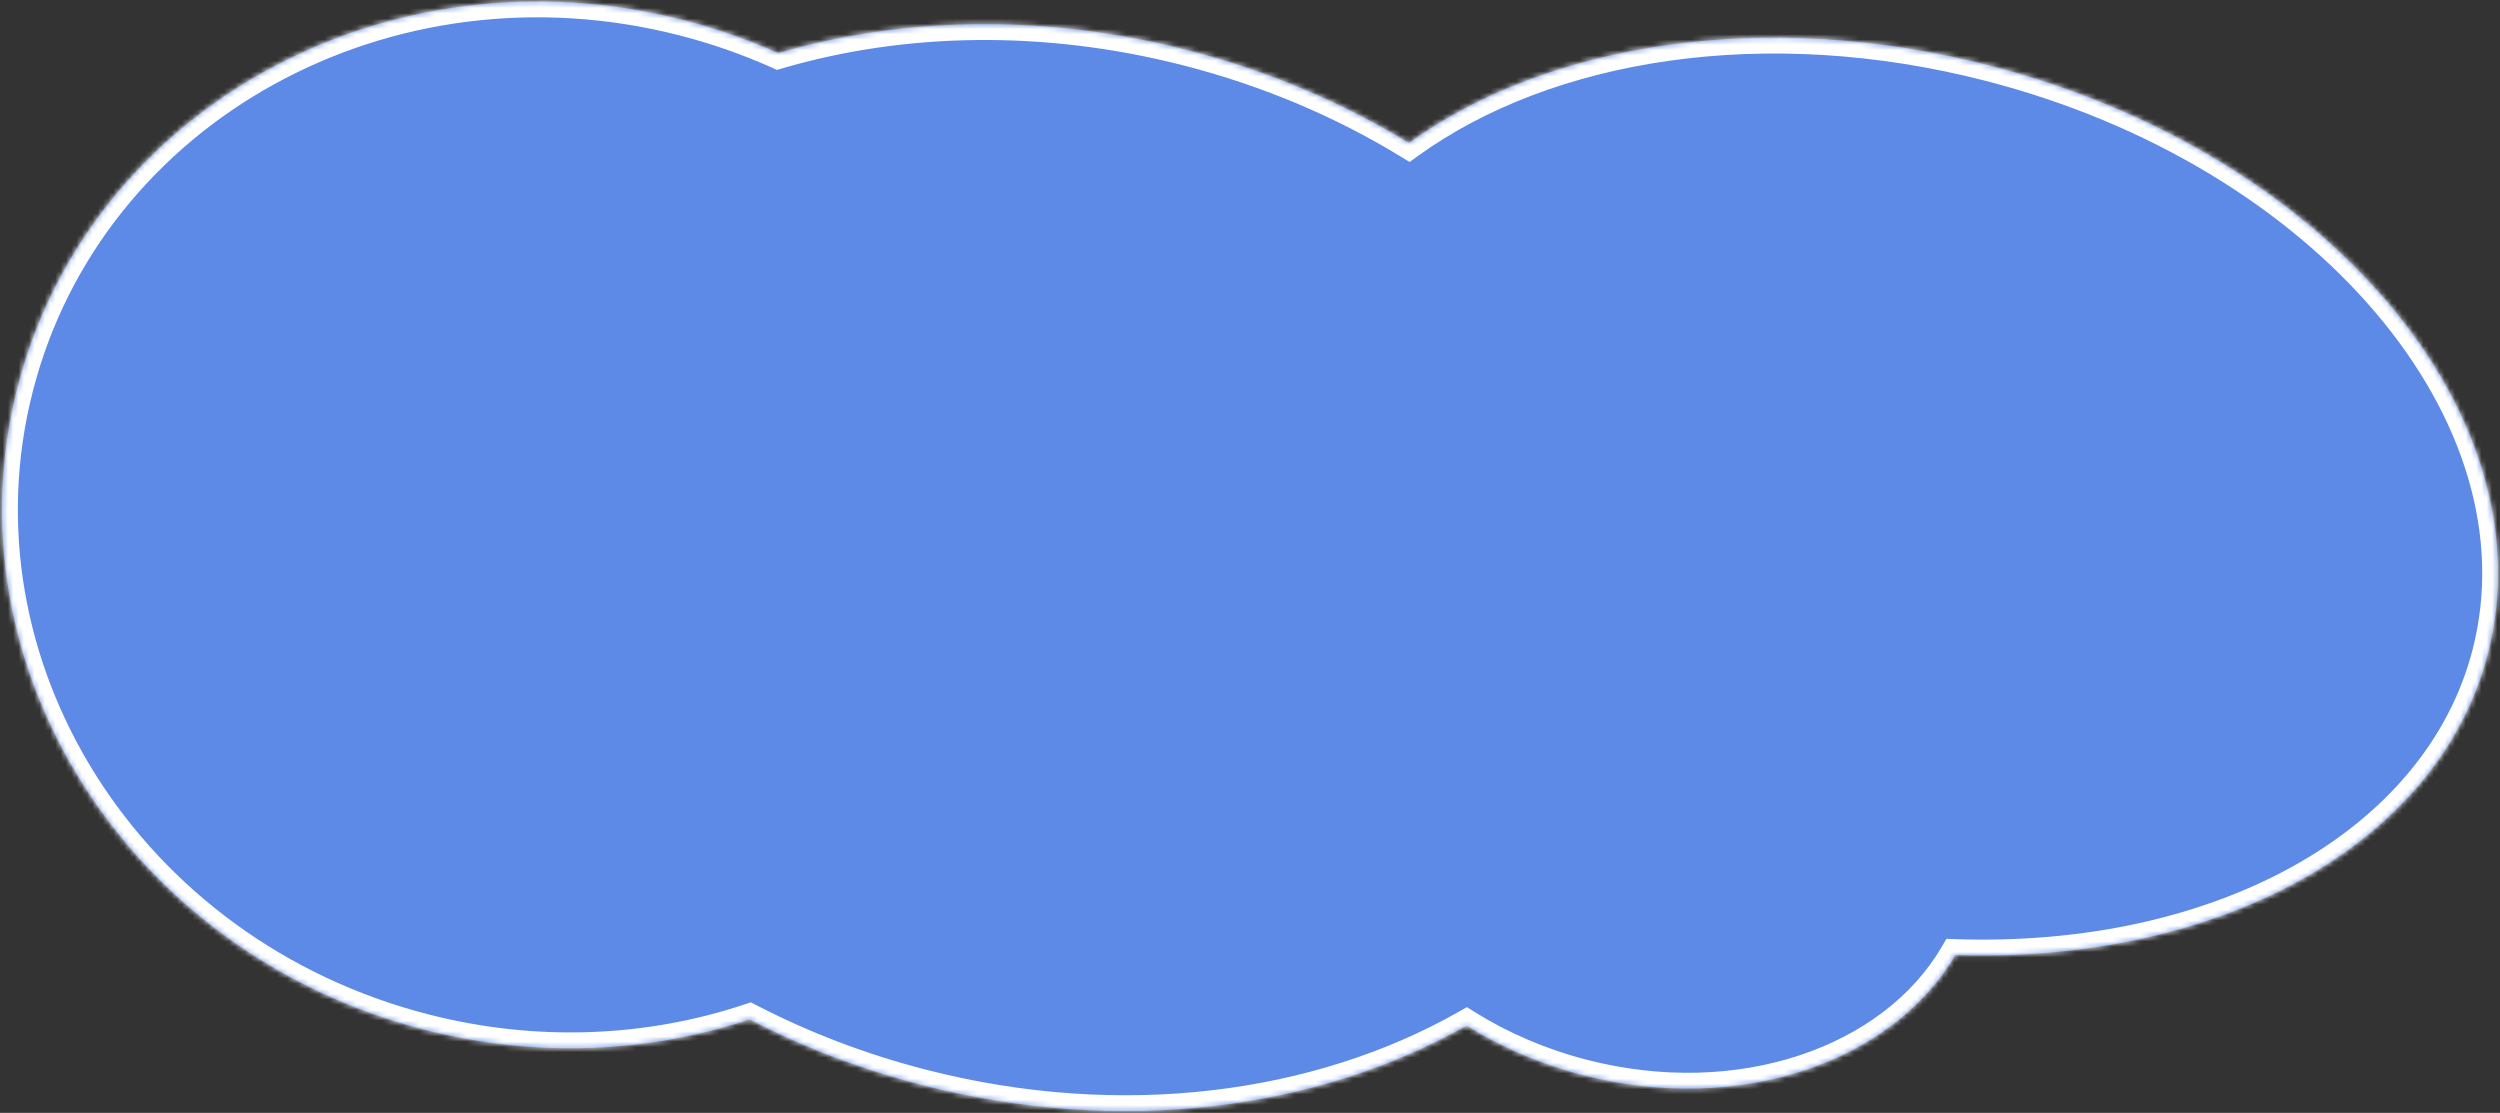
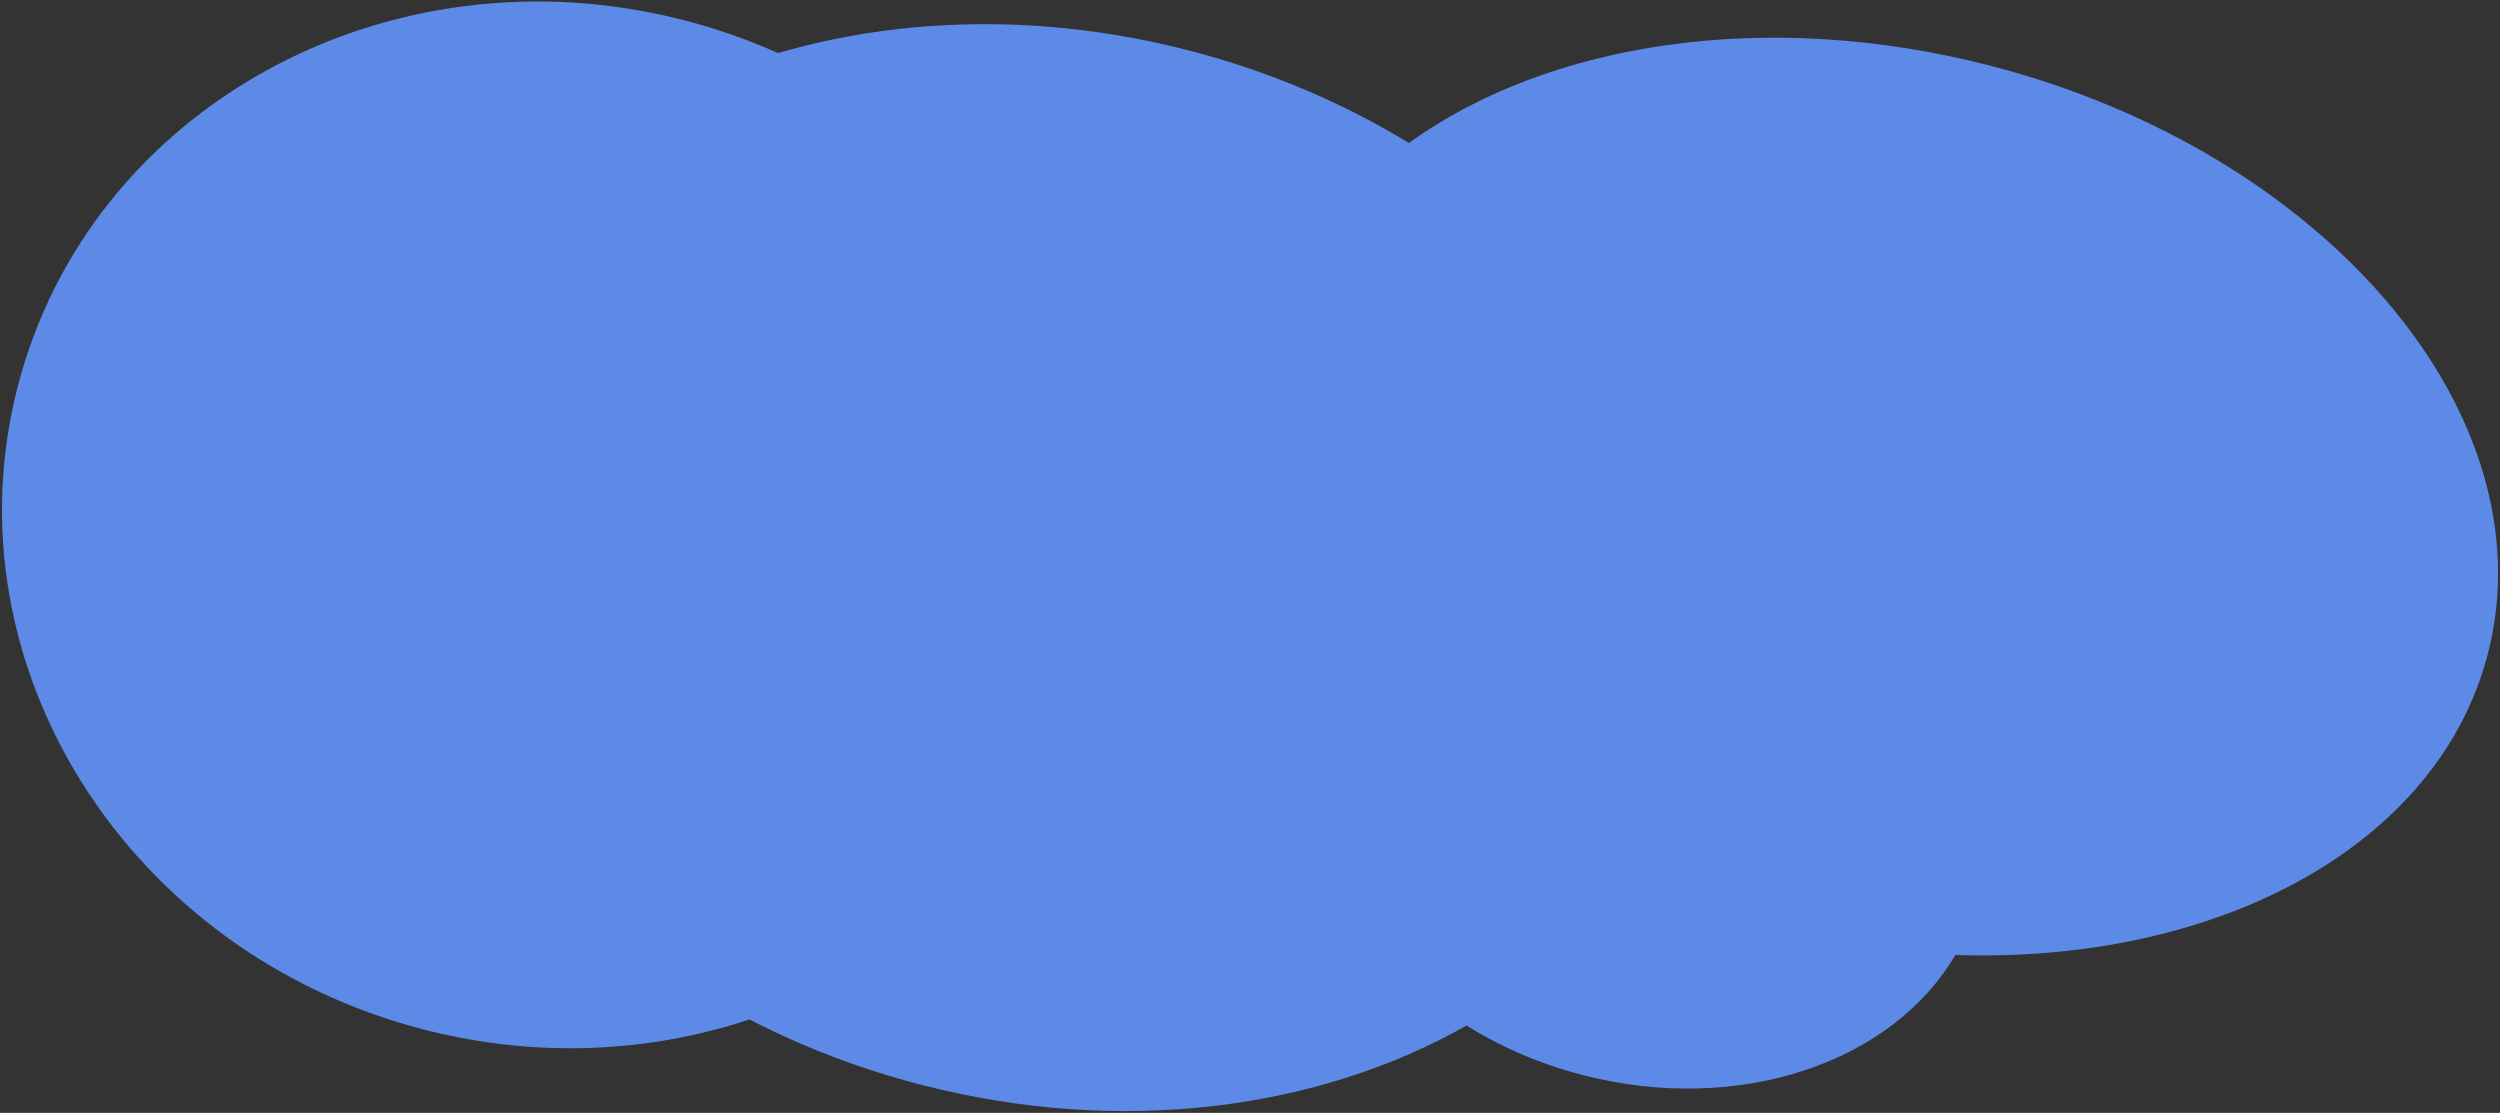
<svg xmlns="http://www.w3.org/2000/svg" width="474" height="211" viewBox="0 0 474 211" fill="none">
  <rect x="0" y="0" width="474" height="211" fill="#333333" stroke="none" />
  <mask id="path-1-inside-1_417_76" fill="white">
    <path d="M377.191 12.415C441.014 28.843 483.334 78.755 471.714 123.896C462.293 160.499 420.299 182.724 370.725 181.064C358.817 201.438 329.792 211.476 300.151 203.846C292.028 201.755 284.586 198.523 278.049 194.448C250.042 210.356 212.646 215.455 174.784 205.709C163.115 202.705 152.166 198.487 142.107 193.286C123.057 199.617 101.699 200.694 80.397 195.211C24.238 180.755 -10.261 126.192 3.343 73.343C16.947 20.493 73.502 -10.632 129.661 3.824C135.898 5.43 141.868 7.53 147.534 10.068C170.986 3.195 198.013 2.515 225.281 9.534C240.597 13.477 254.673 19.51 267.122 27.113C293.42 8.134 334.715 1.481 377.191 12.415Z" />
  </mask>
  <path d="M377.191 12.415C441.014 28.843 483.334 78.755 471.714 123.896C462.293 160.499 420.299 182.724 370.725 181.064C358.817 201.438 329.792 211.476 300.151 203.846C292.028 201.755 284.586 198.523 278.049 194.448C250.042 210.356 212.646 215.455 174.784 205.709C163.115 202.705 152.166 198.487 142.107 193.286C123.057 199.617 101.699 200.694 80.397 195.211C24.238 180.755 -10.261 126.192 3.343 73.343C16.947 20.493 73.502 -10.632 129.661 3.824C135.898 5.43 141.868 7.53 147.534 10.068C170.986 3.195 198.013 2.515 225.281 9.534C240.597 13.477 254.673 19.51 267.122 27.113C293.42 8.134 334.715 1.481 377.191 12.415Z" fill="#5D8AE7" />
-   <path d="M377.191 12.415L377.939 9.509L377.939 9.509L377.191 12.415ZM471.714 123.896L474.62 124.644L474.62 124.644L471.714 123.896ZM370.725 181.064L370.825 178.066L369.037 178.006L368.134 179.55L370.725 181.064ZM300.151 203.846L299.404 206.751L299.404 206.751L300.151 203.846ZM278.049 194.448L279.636 191.902L278.121 190.957L276.568 191.839L278.049 194.448ZM174.784 205.709L174.036 208.614L174.036 208.614L174.784 205.709ZM142.107 193.286L143.485 190.621L142.361 190.04L141.161 190.439L142.107 193.286ZM80.397 195.211L79.649 198.116L79.649 198.116L80.397 195.211ZM3.343 73.343L0.438 72.595L0.438 72.595L3.343 73.343ZM129.661 3.824L130.409 0.919L130.409 0.919L129.661 3.824ZM147.534 10.068L146.308 12.806L147.317 13.258L148.378 12.947L147.534 10.068ZM225.281 9.534L226.029 6.629L226.029 6.629L225.281 9.534ZM267.122 27.113L265.558 29.674L267.26 30.713L268.878 29.546L267.122 27.113ZM377.191 12.415L376.443 15.32C407.825 23.398 433.797 39.681 450.456 59.328C467.12 78.983 474.311 101.773 468.809 123.148L471.714 123.896L474.62 124.644C480.737 100.879 472.578 76.142 455.032 55.448C437.48 34.747 410.38 17.86 377.939 9.509L377.191 12.415ZM471.714 123.896L468.809 123.148C459.896 157.774 419.747 179.704 370.825 178.066L370.725 181.064L370.624 184.063C420.852 185.745 464.689 163.224 474.62 124.644L471.714 123.896ZM370.725 181.064L368.134 179.55C357.087 198.452 329.632 208.337 300.899 200.941L300.151 203.846L299.404 206.751C329.953 214.615 360.547 204.424 373.315 182.578L370.725 181.064ZM300.151 203.846L300.899 200.941C293.069 198.925 285.911 195.813 279.636 191.902L278.049 194.448L276.463 196.994C283.261 201.232 290.986 204.585 299.404 206.751L300.151 203.846ZM278.049 194.448L276.568 191.839C249.298 207.329 212.711 212.374 175.532 202.803L174.784 205.709L174.036 208.614C212.582 218.536 250.787 213.384 279.531 197.057L278.049 194.448ZM174.784 205.709L175.532 202.803C164.08 199.856 153.343 195.718 143.485 190.621L142.107 193.286L140.729 195.951C150.989 201.256 162.149 205.554 174.036 208.614L174.784 205.709ZM142.107 193.286L141.161 190.439C122.652 196.59 101.882 197.643 81.145 192.305L80.397 195.211L79.649 198.116C101.516 203.745 123.462 202.643 143.053 196.133L142.107 193.286ZM80.397 195.211L81.145 192.305C26.421 178.219 -6.9 125.172 6.248 74.091L3.343 73.343L0.438 72.595C-13.621 127.213 22.054 183.29 79.649 198.116L80.397 195.211ZM3.343 73.343L6.248 74.091C19.397 23.009 74.19 -7.357 128.913 6.73L129.661 3.824L130.409 0.919C72.814 -13.906 14.497 17.977 0.438 72.595L3.343 73.343ZM129.661 3.824L128.913 6.73C134.986 8.293 140.796 10.337 146.308 12.806L147.534 10.068L148.761 7.33C142.94 4.723 136.811 2.567 130.409 0.919L129.661 3.824ZM147.534 10.068L148.378 12.947C171.292 6.232 197.768 5.55 224.533 12.44L225.281 9.534L226.029 6.629C198.258 -0.519 170.681 0.159 146.691 7.189L147.534 10.068ZM225.281 9.534L224.533 12.44C239.564 16.309 253.365 22.226 265.558 29.674L267.122 27.113L268.686 24.553C255.982 16.793 241.63 10.645 226.029 6.629L225.281 9.534ZM267.122 27.113L268.878 29.546C294.295 11.203 334.622 4.555 376.443 15.32L377.191 12.415L377.939 9.509C334.808 -1.593 292.546 5.066 265.366 24.681L267.122 27.113Z" fill="white" mask="url(#path-1-inside-1_417_76)" />
</svg>